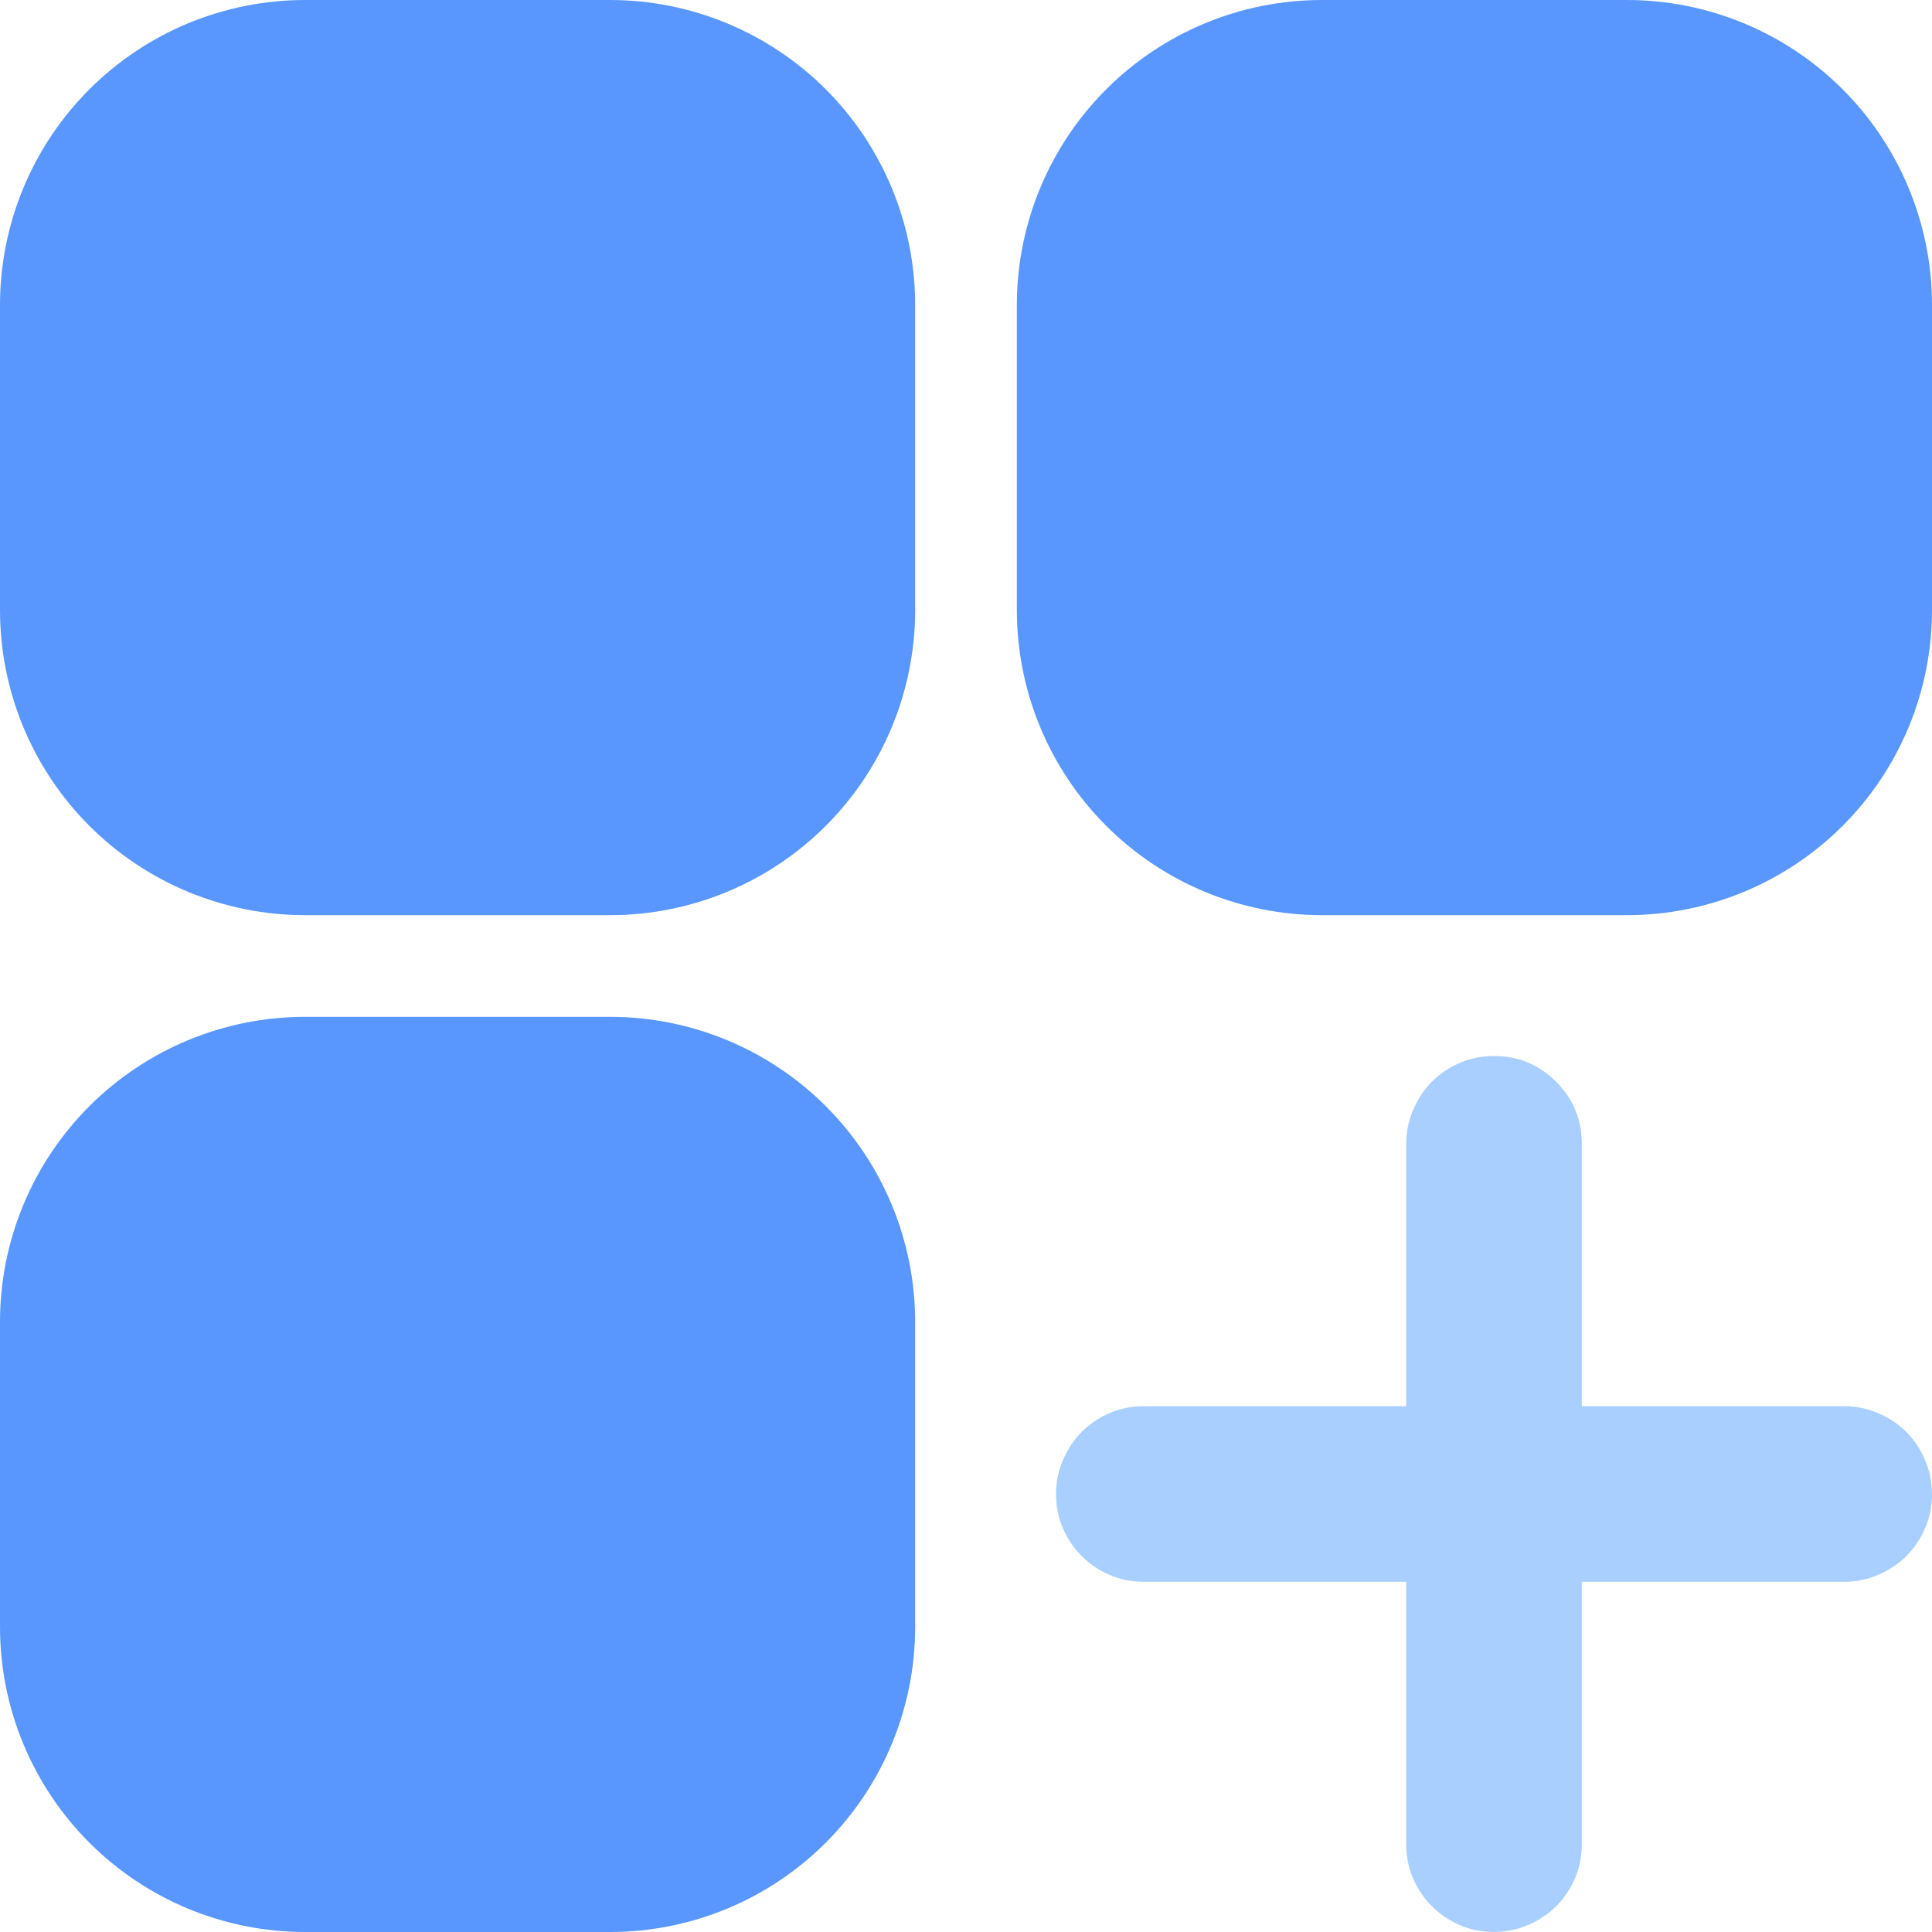
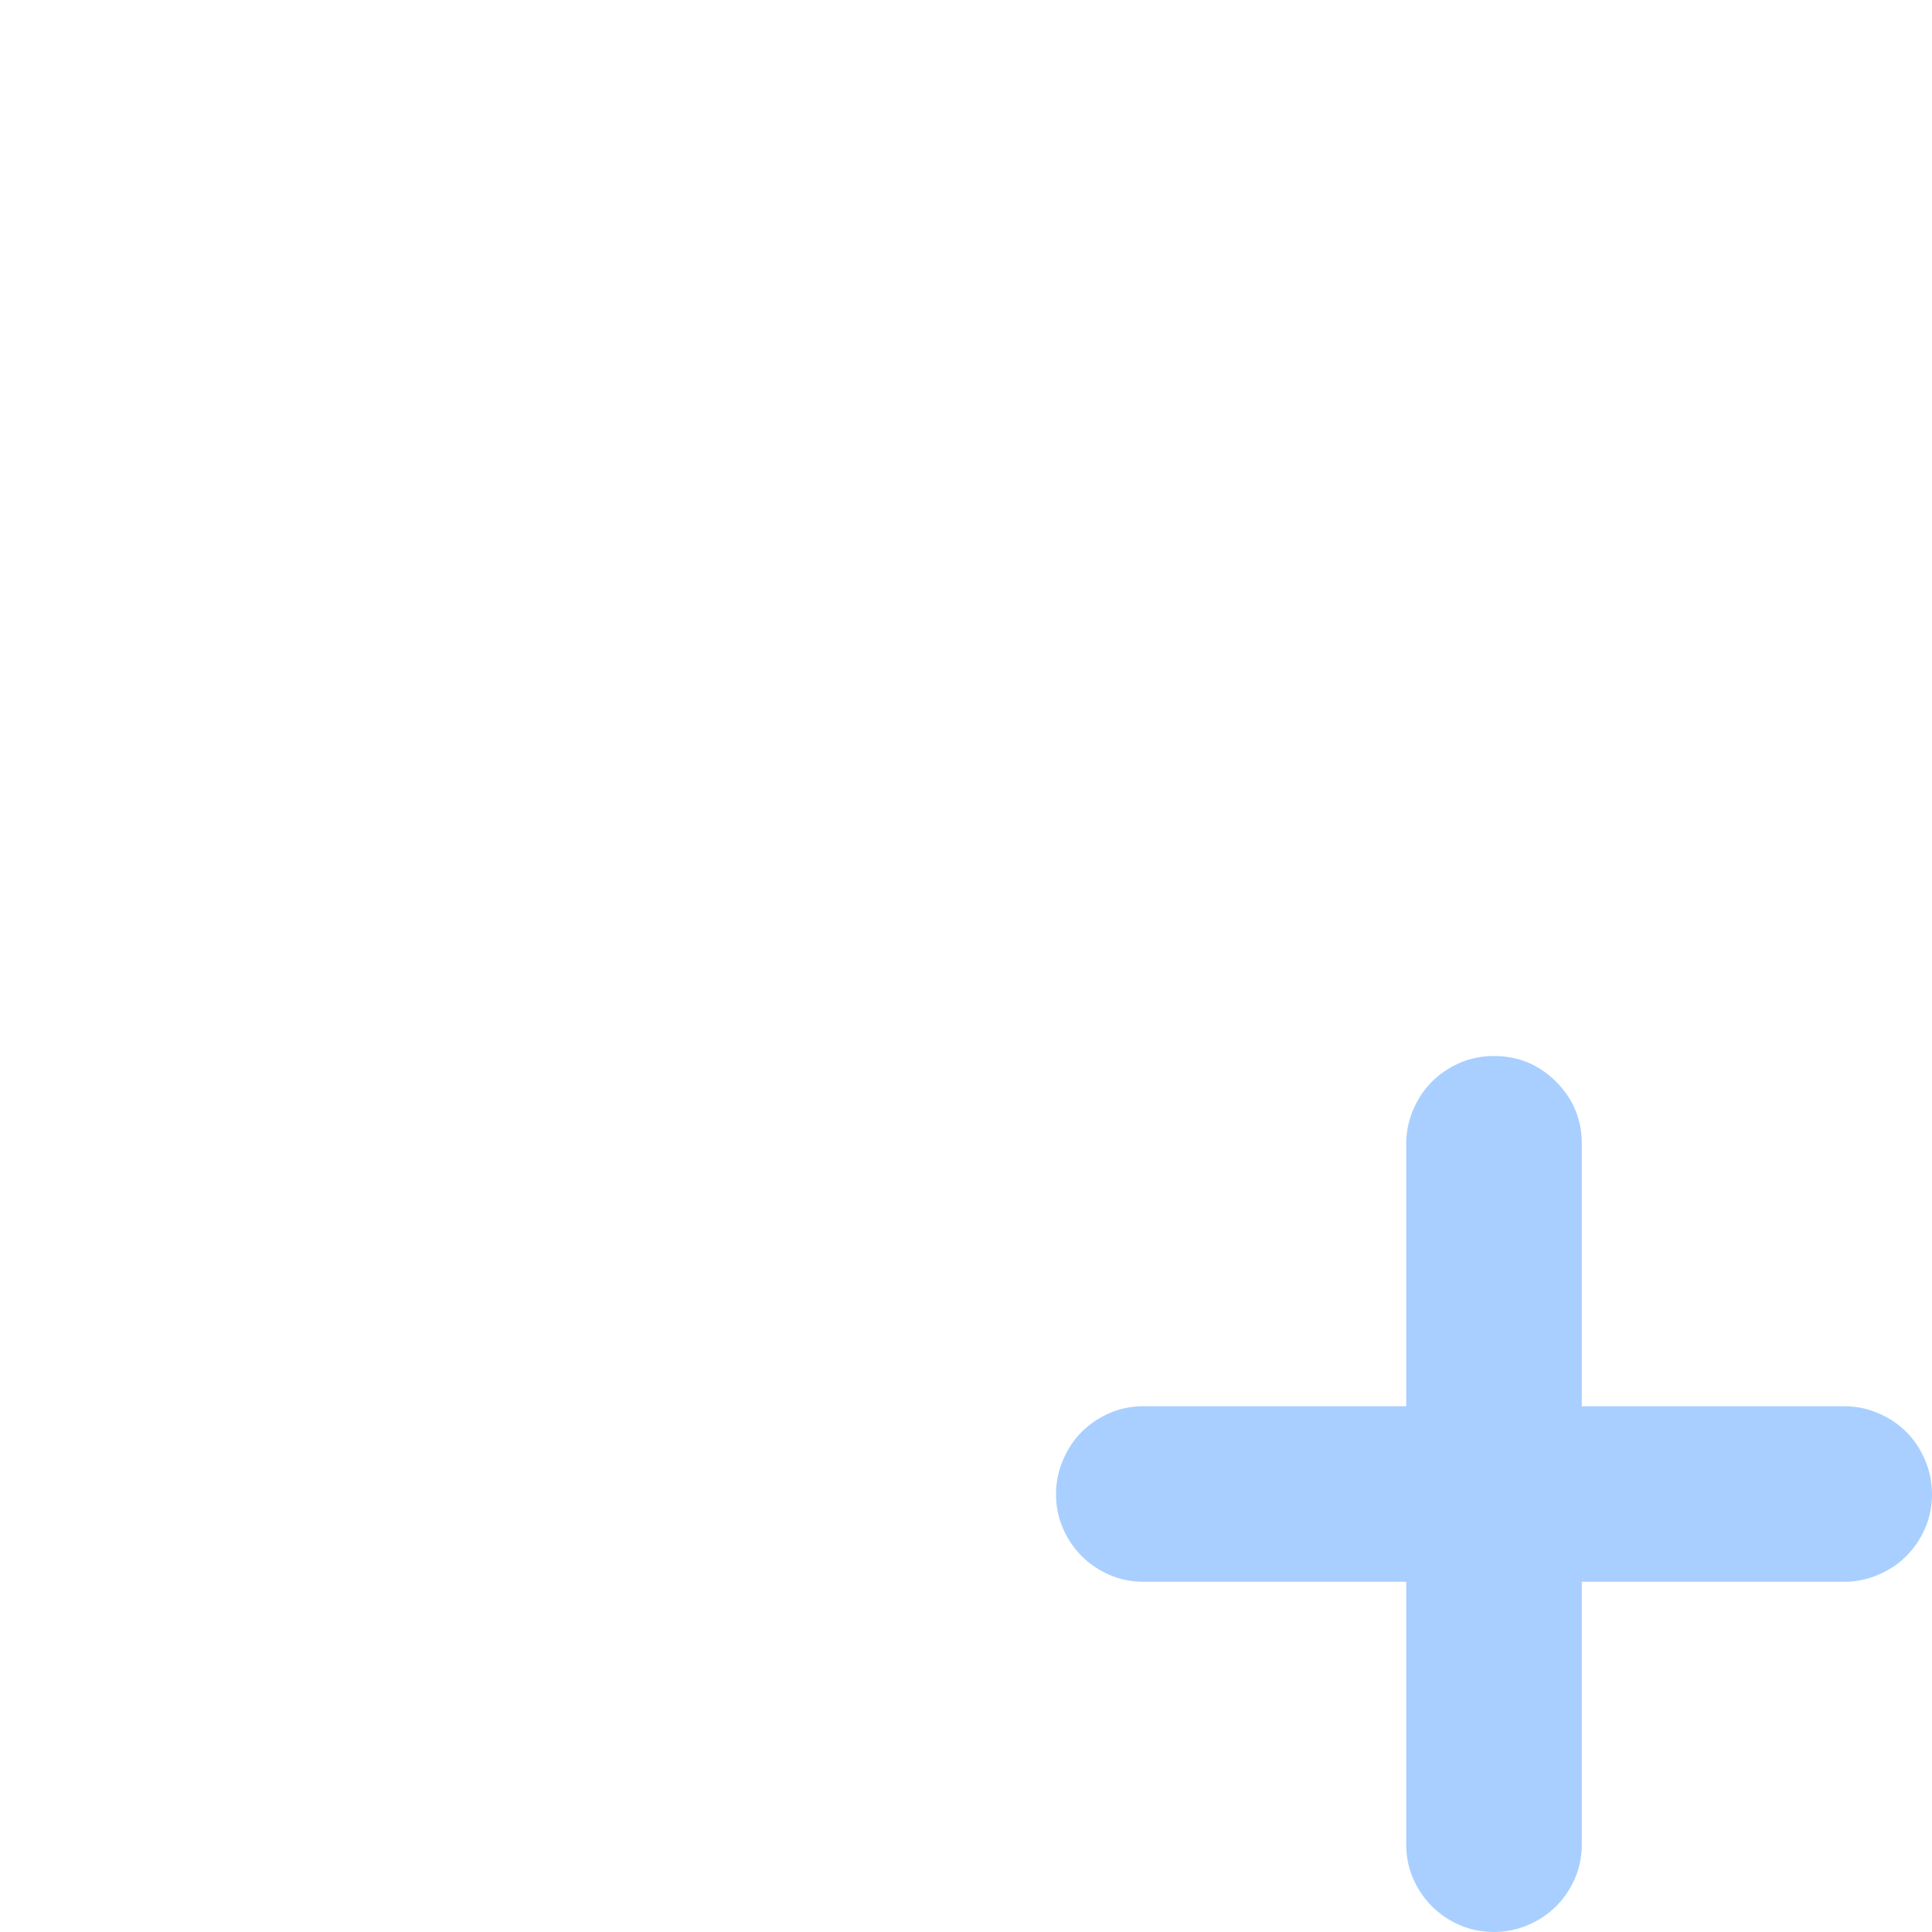
<svg xmlns="http://www.w3.org/2000/svg" xml:space="preserve" width="42.333mm" height="42.333mm" version="1.1" style="shape-rendering:geometricPrecision; text-rendering:geometricPrecision; image-rendering:optimizeQuality; fill-rule:evenodd; clip-rule:evenodd" viewBox="0 0 2437.76 2437.76">
  <defs>
    <style type="text/css">
   
    .fil0 {fill:#5997FF;fill-rule:nonzero}
    .fil1 {fill:#A8CFFF;fill-rule:nonzero}
   
  </style>
  </defs>
  <g id="图层_x0020_1">
    <g id="_2600728674528">
-       <path class="fil0" d="M769.82 1154.73c102.09,0 199.98,-40.56 272.17,-112.74 72.18,-72.19 112.74,-170.08 112.74,-272.17l0 -384.91c0,-102.09 -40.56,-200 -112.74,-272.18 -72.19,-72.18 -170.08,-112.73 -272.17,-112.73l-384.91 0c-102.08,0 -199.99,40.55 -272.17,112.73 -72.18,72.18 -112.74,170.09 -112.74,272.18l0 384.91c0,102.09 40.56,199.98 112.74,272.17 72.18,72.18 170.09,112.74 272.17,112.74l384.91 0zm1283.04 0c102.08,0 199.99,-40.56 272.18,-112.74 72.19,-72.19 112.73,-170.08 112.73,-272.17l0 -384.91c0,-102.09 -40.55,-200 -112.73,-272.18 -72.18,-72.18 -170.09,-112.73 -272.18,-112.73l-384.92 0c-102.08,0 -199.98,40.55 -272.17,112.73 -72.18,72.18 -112.74,170.09 -112.74,272.18l0 384.91c0,102.09 40.56,199.98 112.74,272.17 72.19,72.18 170.09,112.74 272.17,112.74l384.92 0zm-1283.04 1283.04c102.09,0 199.98,-40.56 272.17,-112.75 72.18,-72.18 112.74,-170.08 112.74,-272.17l0 -384.91c0,-102.09 -40.56,-199.98 -112.74,-272.17 -72.19,-72.18 -170.08,-112.74 -272.17,-112.74l-384.91 0c-102.08,0 -199.99,40.56 -272.17,112.74 -72.18,72.19 -112.74,170.08 -112.74,272.17l0 384.91c0,102.09 40.56,199.99 112.74,272.17 72.18,72.19 170.09,112.75 272.17,112.75l384.91 0z" />
      <path class="fil1" d="M2326.99 1774.34c14.92,0 29.26,2.94 43,8.84 13.75,5.9 25.53,13.75 35.35,23.56 9.82,9.82 17.67,21.61 23.57,35.36 5.89,13.75 8.83,28.08 8.83,43 0,15.71 -2.94,30.24 -8.83,43.6 -5.9,13.35 -13.75,24.94 -23.57,34.76 -9.82,9.82 -21.6,17.67 -35.35,23.57 -13.75,5.89 -28.08,8.83 -43,8.83l-331.11 0 0 331.12c0,15.71 -2.95,30.24 -8.84,43.59 -5.9,13.35 -13.75,24.94 -23.57,34.76 -9.82,9.82 -21.6,17.67 -35.35,23.56 -13.75,5.9 -28.08,8.84 -43.01,8.84 -15.71,0 -30.24,-2.94 -43.6,-8.84 -13.35,-5.89 -24.94,-13.75 -34.76,-23.56 -9.82,-9.82 -17.67,-21.41 -23.57,-34.76 -5.89,-13.35 -8.84,-27.88 -8.84,-43.59l0 -331.12 -331.11 0c-15.71,0 -30.24,-2.95 -43.59,-8.83 -13.36,-5.9 -24.95,-13.75 -34.76,-23.57 -9.82,-9.82 -17.68,-21.4 -23.56,-34.76 -5.9,-13.36 -8.84,-27.89 -8.84,-43.6 0,-14.92 2.94,-29.26 8.84,-43 5.89,-13.75 13.75,-25.53 23.56,-35.36 9.82,-9.81 21.4,-17.67 34.76,-23.56 13.35,-5.9 27.88,-8.84 43.59,-8.84l331.11 0 0 -331.11c0,-14.92 2.95,-29.26 8.84,-43 5.9,-13.75 13.75,-25.53 23.57,-35.35 9.82,-9.82 21.4,-17.68 34.76,-23.57 13.36,-5.89 27.89,-8.83 43.6,-8.83 30.64,0 56.76,10.8 78.36,32.4 21.6,21.6 32.41,47.72 32.41,78.36l0 331.11 331.11 0z" />
    </g>
  </g>
</svg>